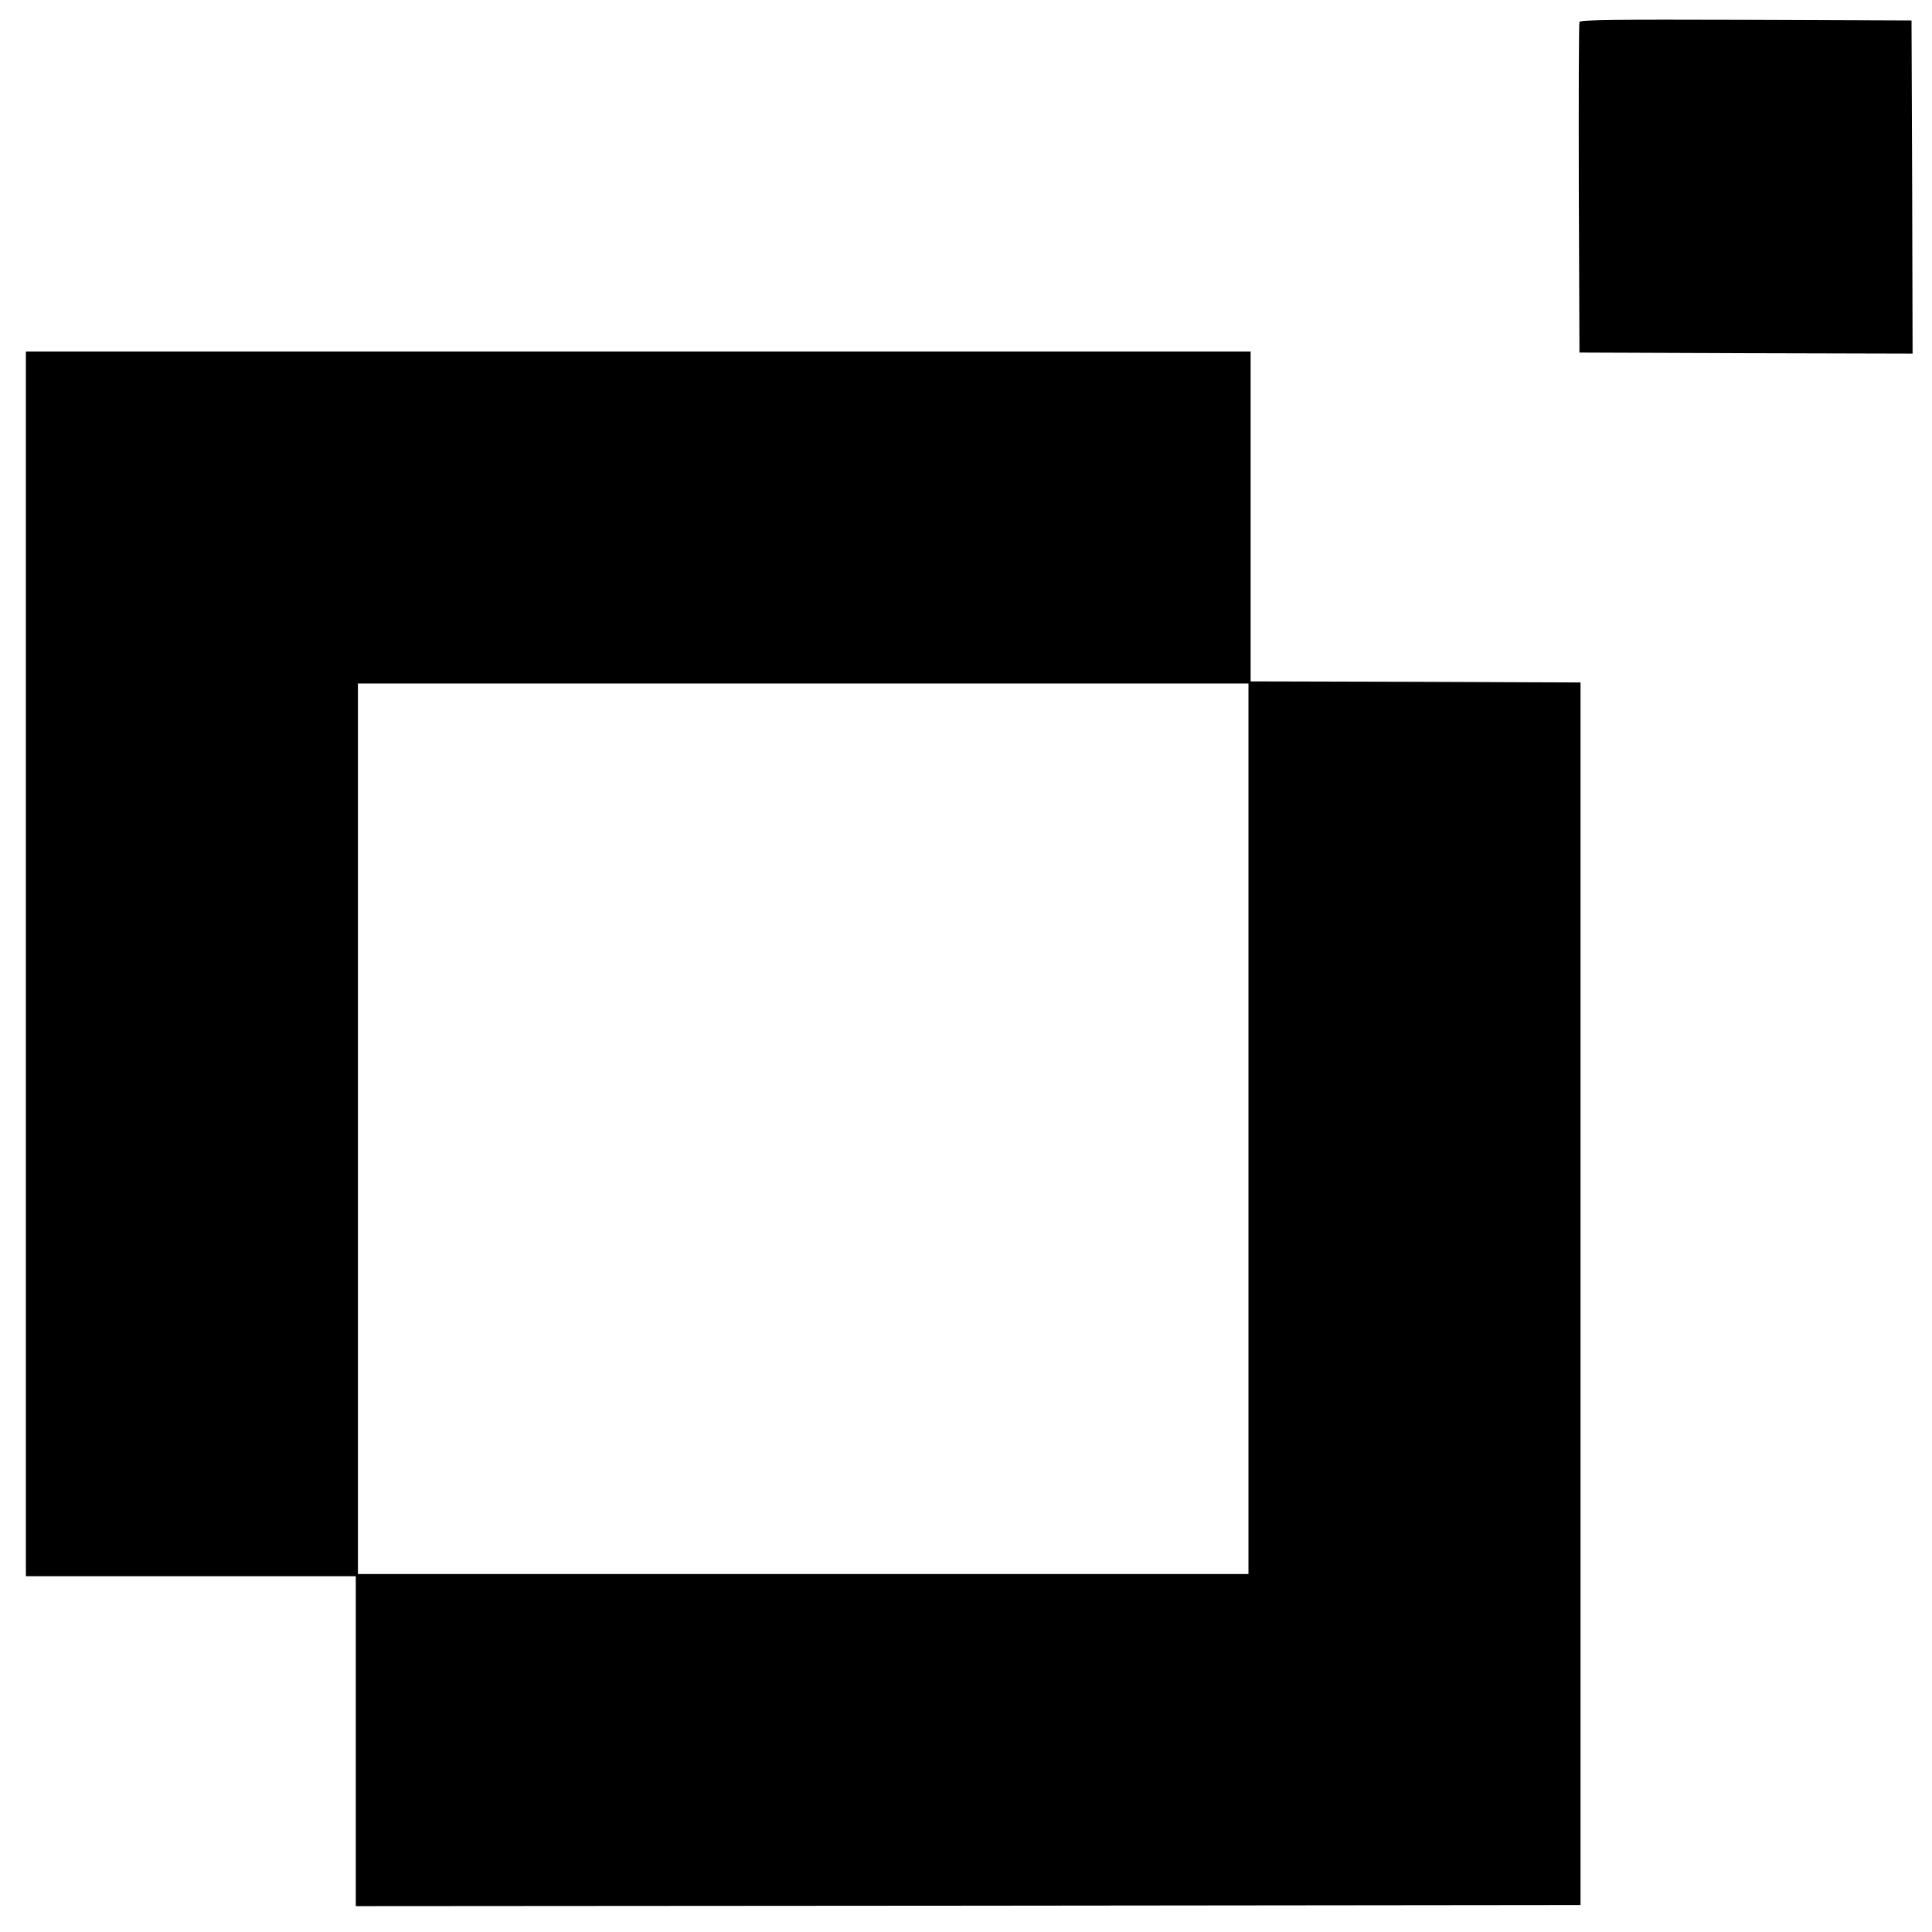
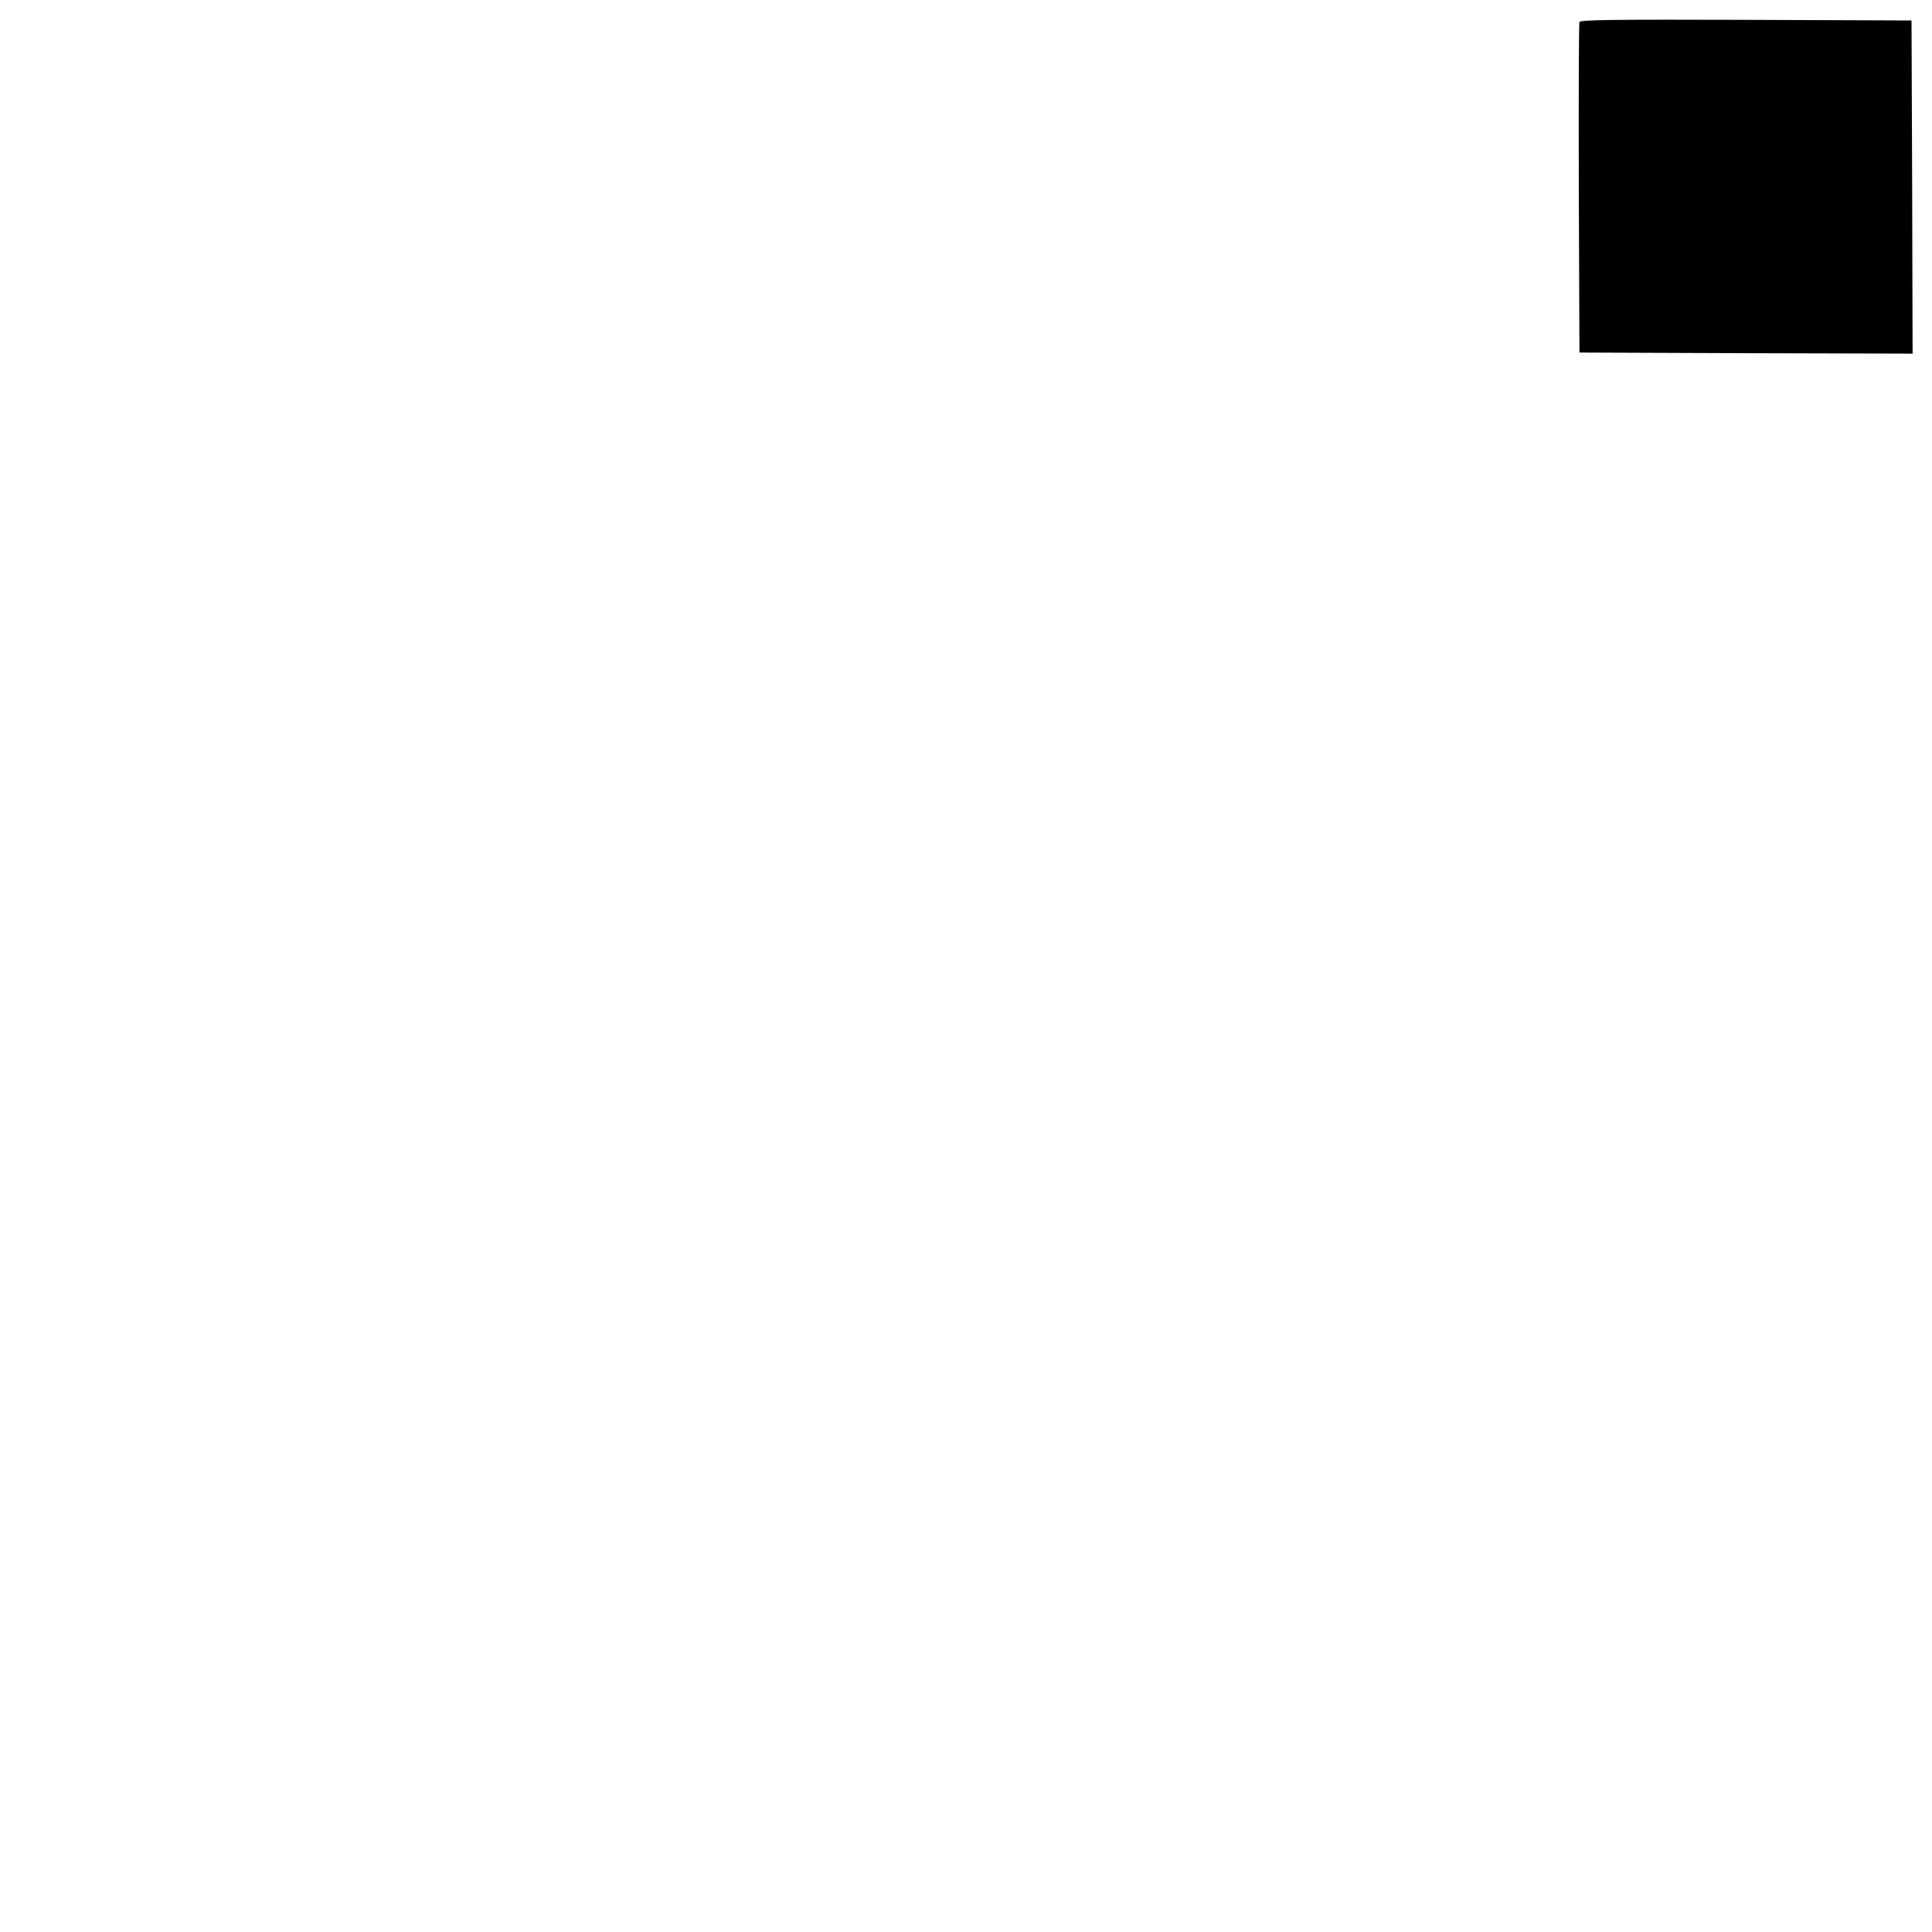
<svg xmlns="http://www.w3.org/2000/svg" version="1.0" width="896pt" height="896pt" viewBox="0 0 896 896" preserveAspectRatio="xMidYMid meet">
  <g transform="translate(0,896) scale(0.1,-0.1)" fill="#000000" stroke="none">
    <path d="M7325 8858 c-3 -7 -4 -355 -3 -773 l3 -760 773 -3 772 -2 -2 772 -3 773 -768 3 c-609 2 -769 0 -772 -10z" />
-     <path d="M120 4490 l0 -2840 765 0 765 0 0 -765 0 -765 2840 2 2840 3 0 2835 0 2835 -765 3 -765 2 0 765 0 765 -2840 0 -2840 0 0 -2840z m5670 -765 l0 -2065 -2065 0 -2065 0 0 2065 0 2065 2065 0 2065 0 0 -2065z" />
  </g>
</svg>